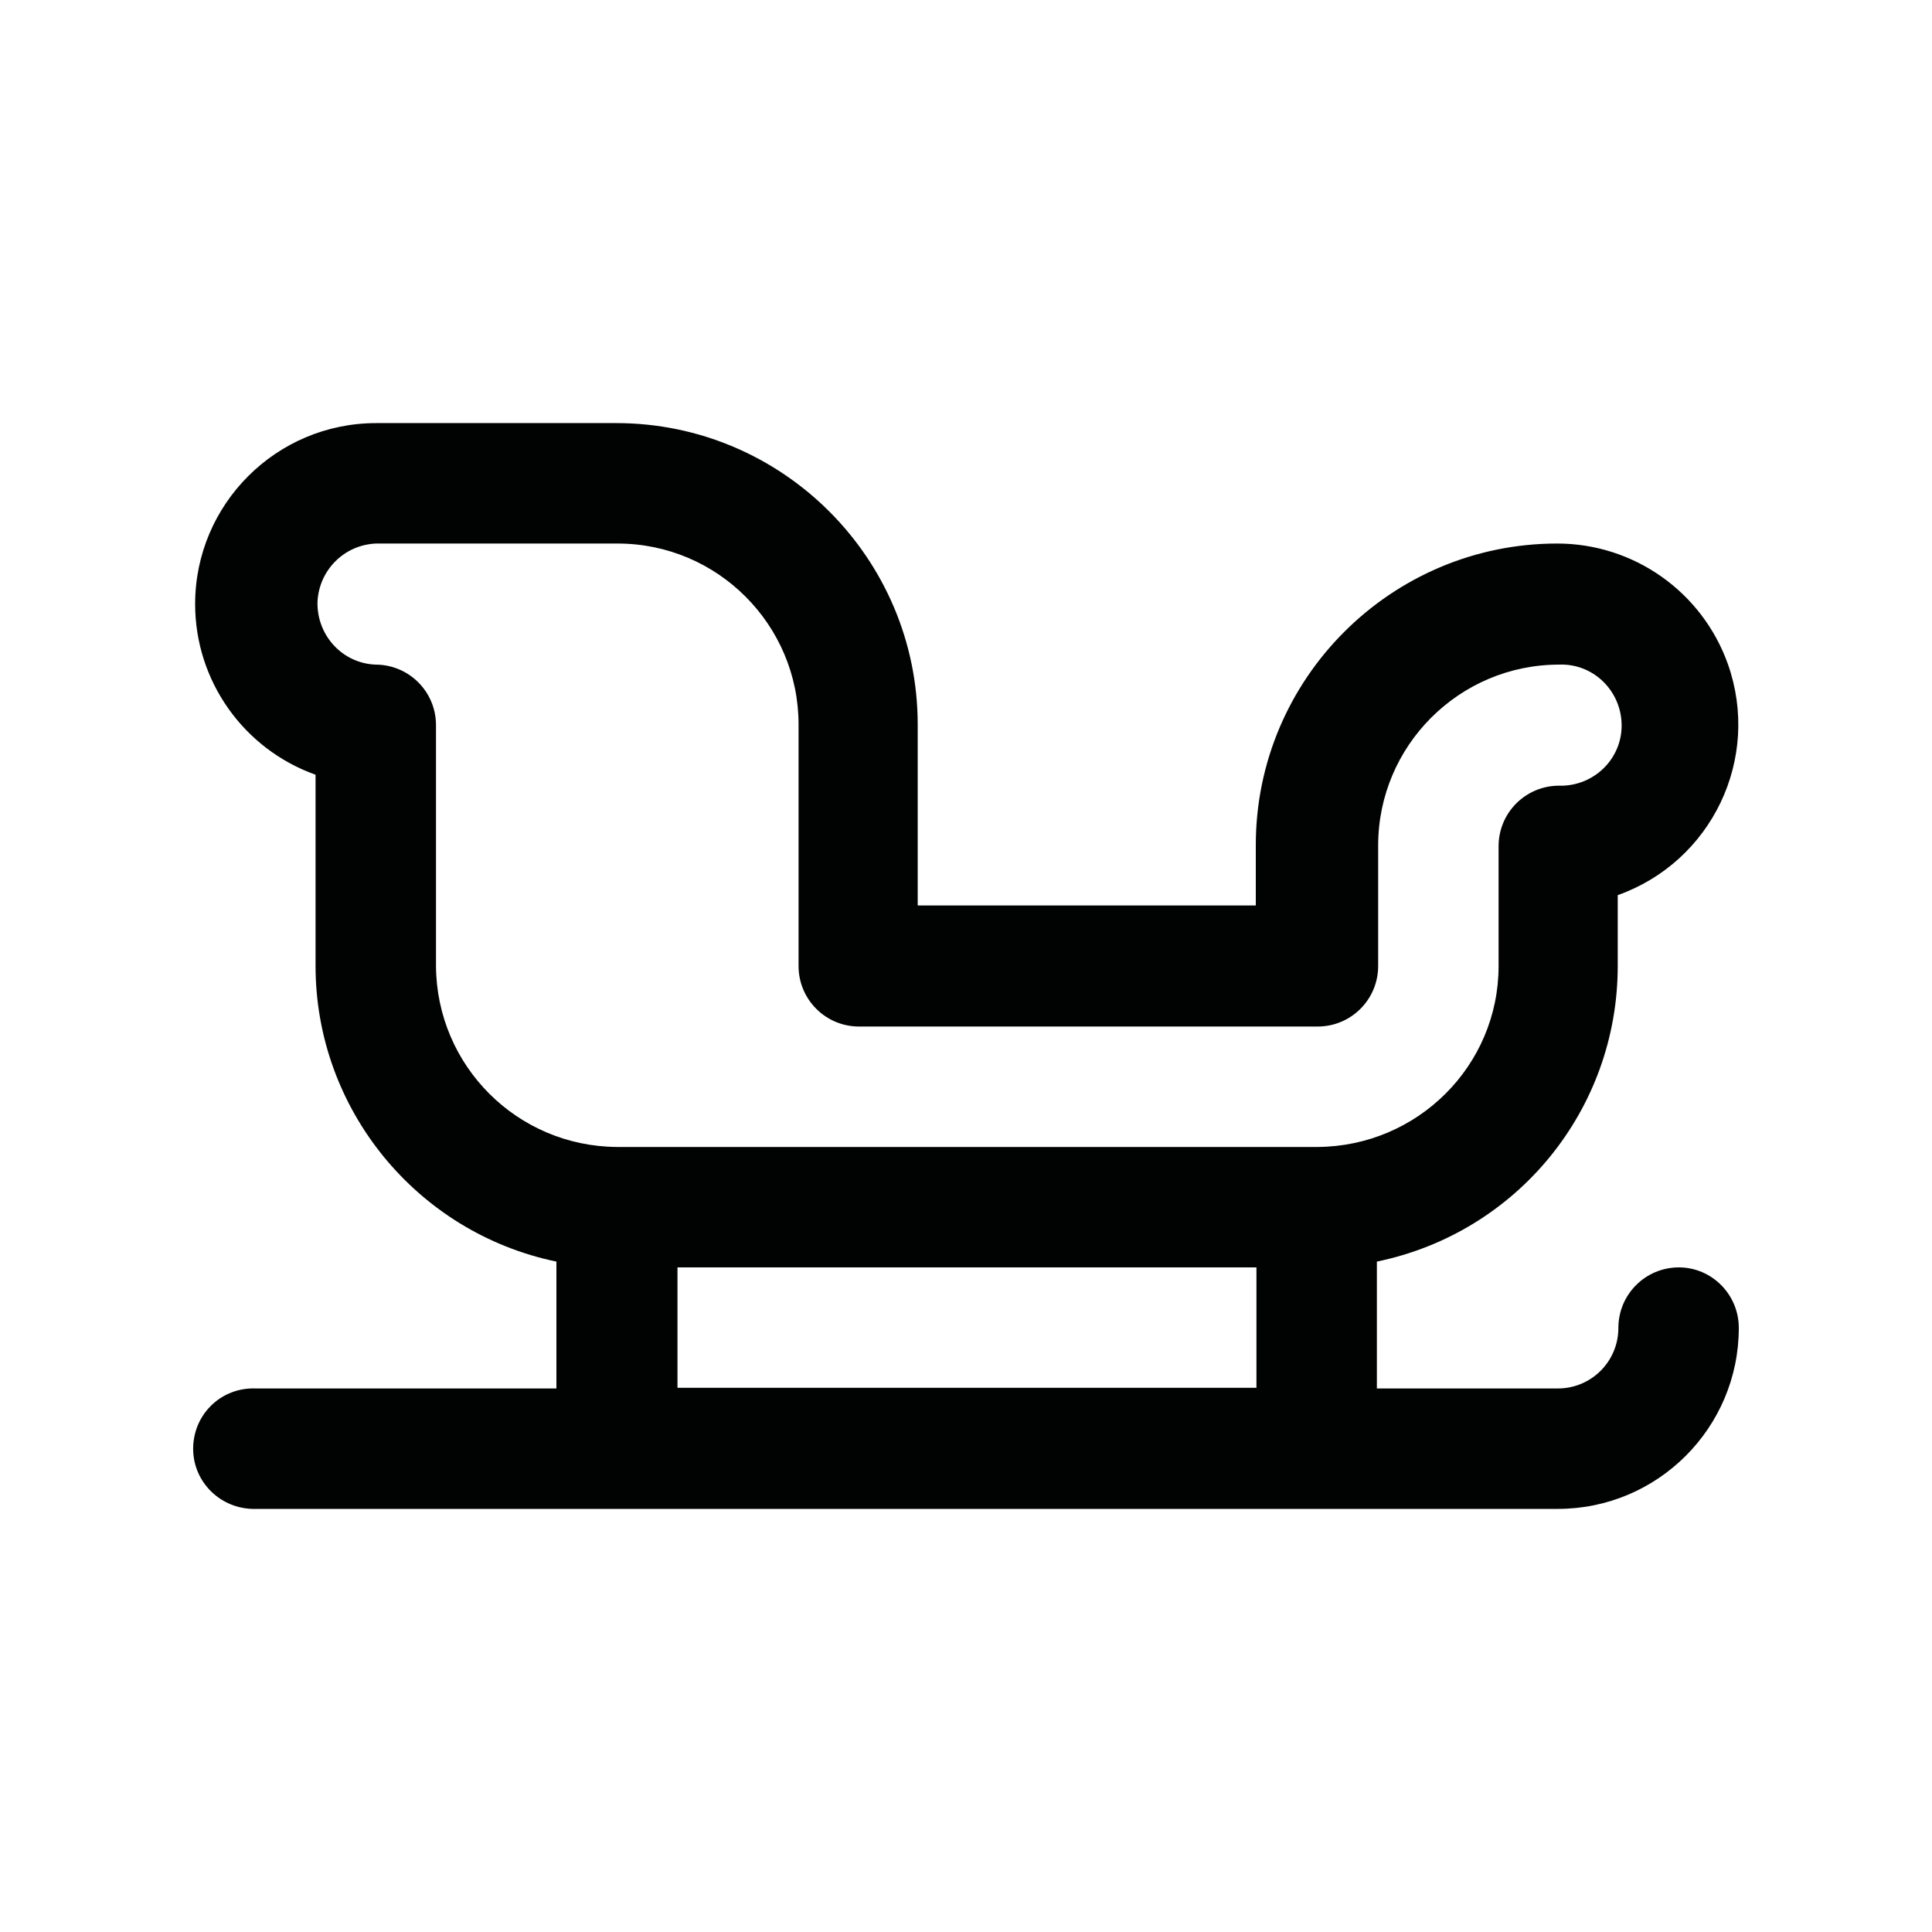
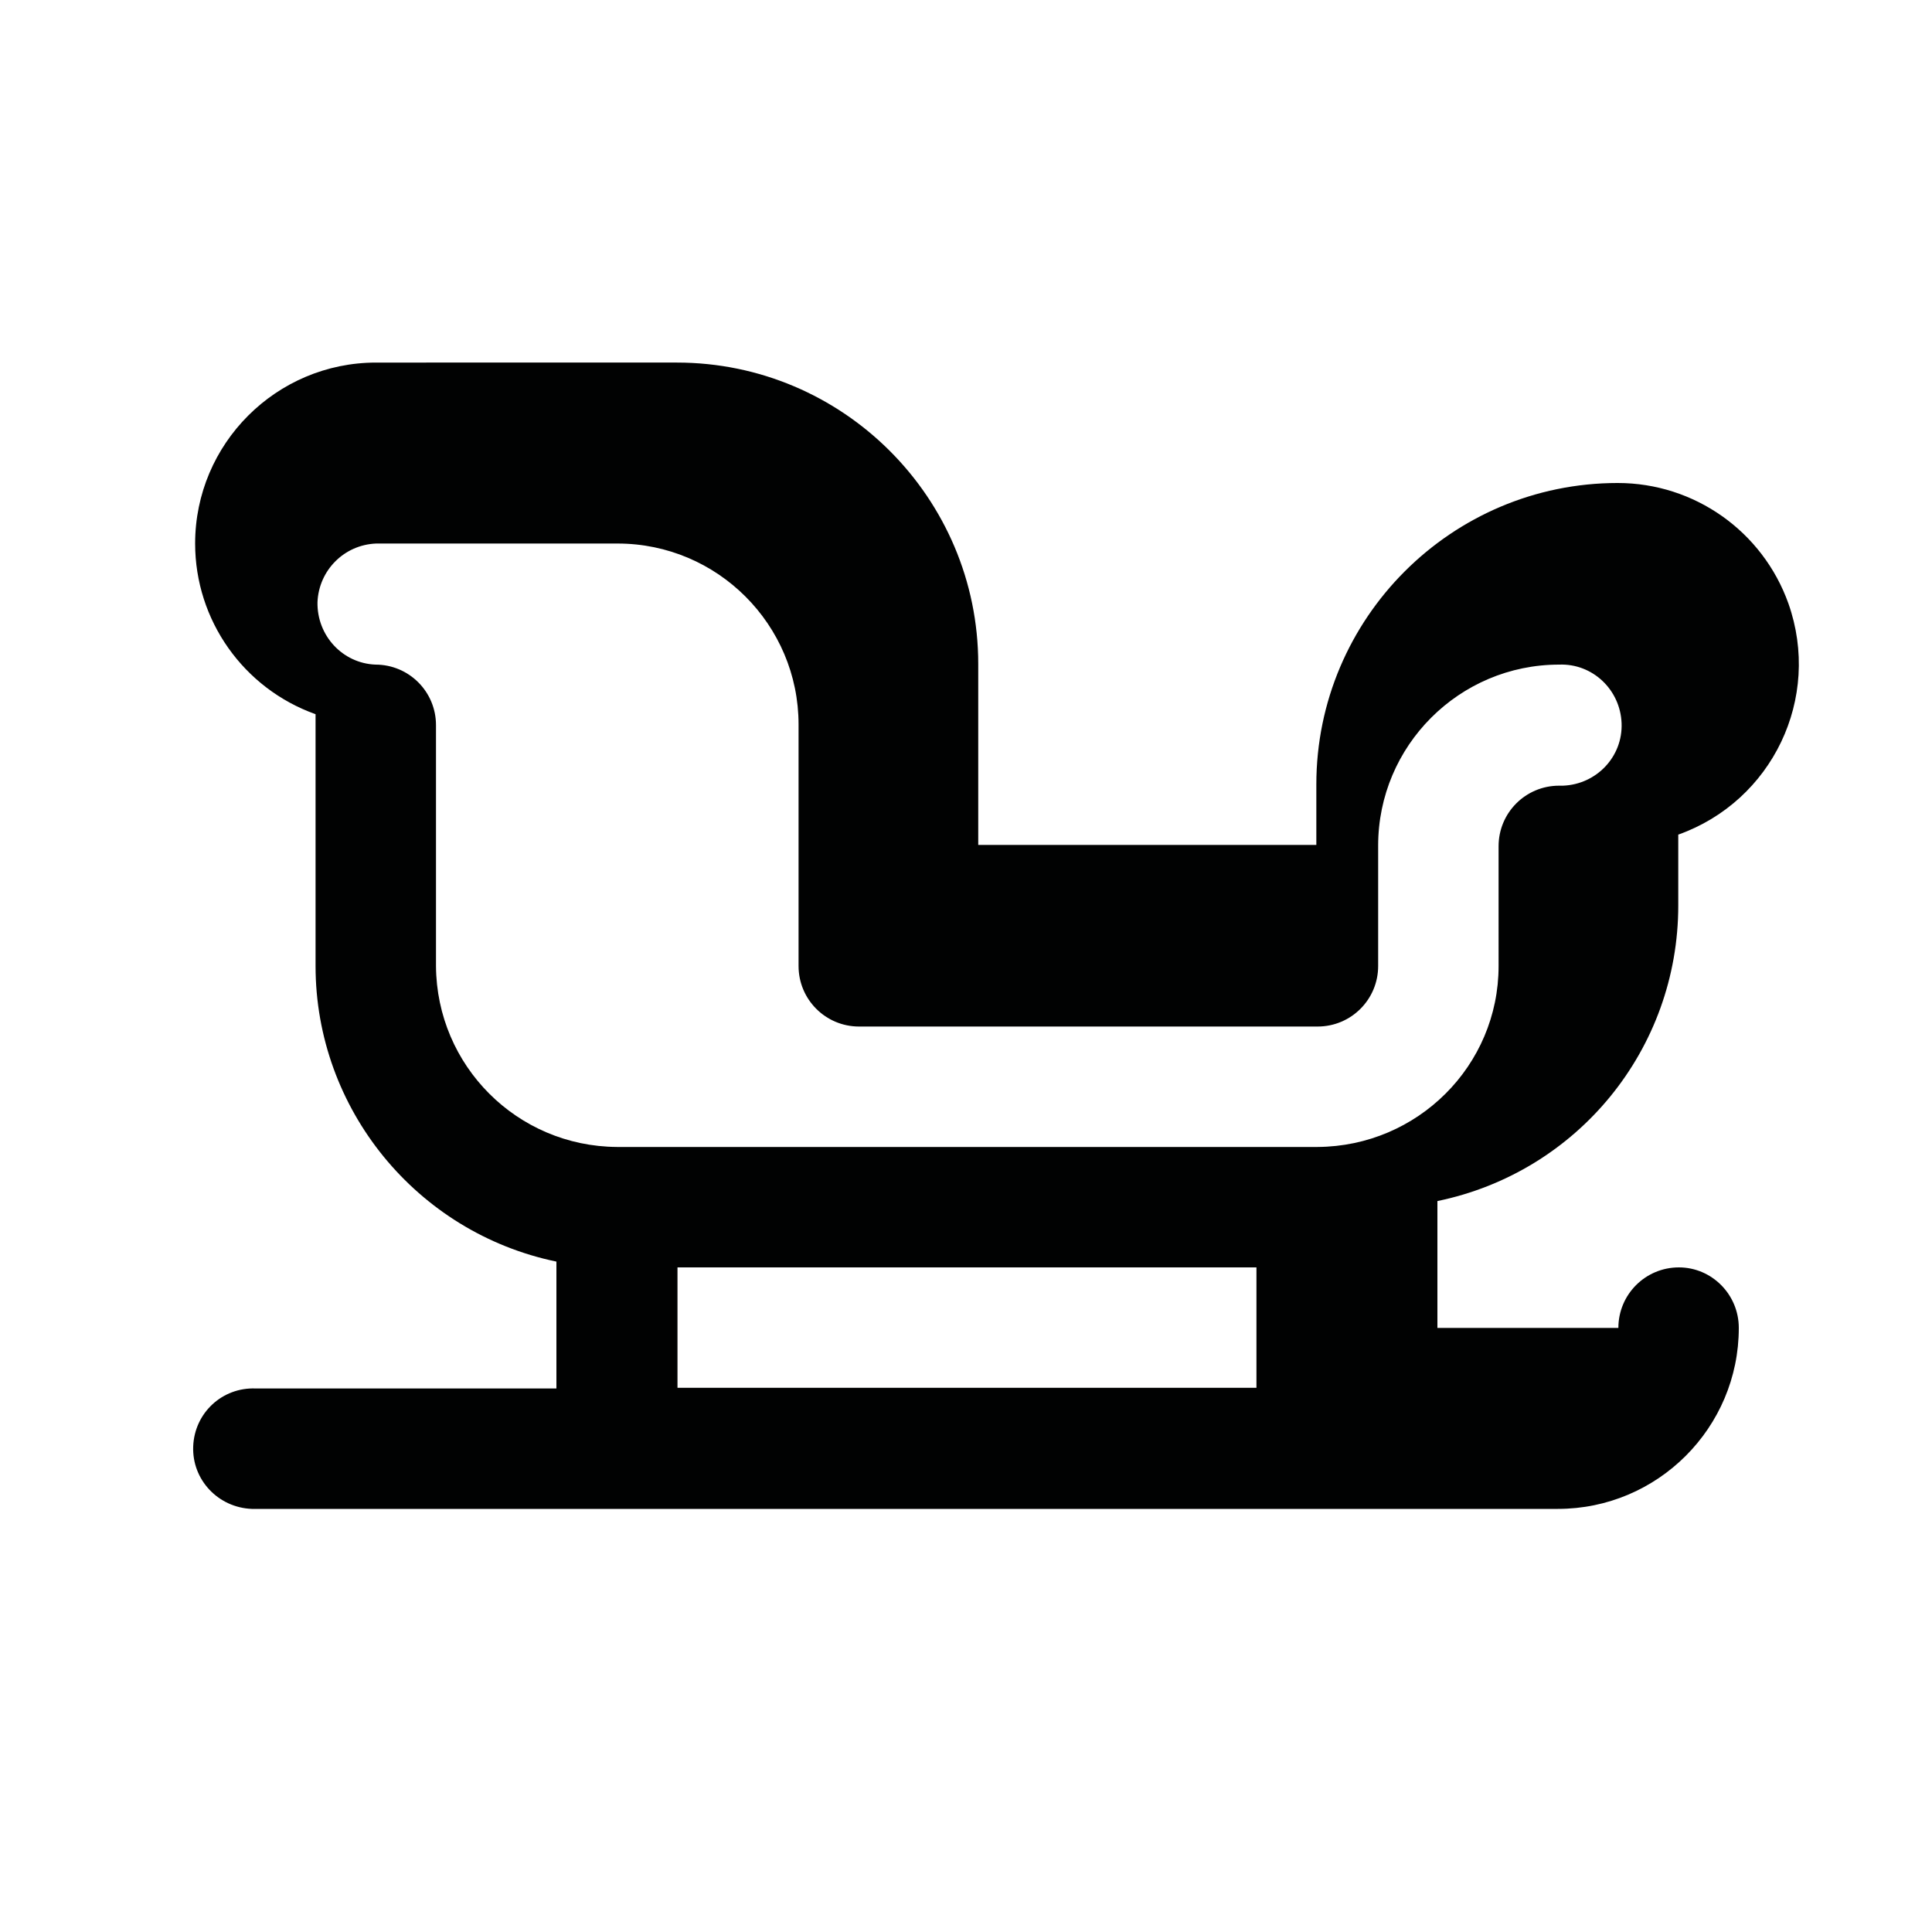
<svg xmlns="http://www.w3.org/2000/svg" version="1.1" id="Tyrolienne" x="0px" y="0px" viewBox="0 0 30 30" style="enable-background:new 0 0 30 30;" xml:space="preserve">
  <style type="text/css">
	.st0{fill:#010202;}
</style>
  <g id="traineau">
-     <path id="Tracé_3785" class="st0" d="M26.07,19.68c-0.52,0-0.94,0.42-0.94,0.94l0,0c0,0.52-0.42,0.94-0.94,0.94h-2.81v-1.97   c2.18-0.45,3.74-2.36,3.74-4.59v-1.1c1.46-0.52,2.23-2.12,1.71-3.59c-0.4-1.12-1.46-1.87-2.65-1.87c-2.58,0-4.68,2.1-4.68,4.68   v0.94h-5.25v-2.81c0-2.58-2.1-4.68-4.68-4.68H5.84c-1.55,0-2.81,1.26-2.81,2.81c0,1.19,0.75,2.25,1.87,2.65V15   c0,2.22,1.57,4.14,3.74,4.59v1.97H3.97C3.45,21.54,3.02,21.94,3,22.46s0.39,0.95,0.91,0.97c0.02,0,0.04,0,0.06,0h20.22   c1.55,0,2.81-1.26,2.81-2.81C27,20.1,26.58,19.68,26.07,19.68z M6.77,15v-3.74c0-0.52-0.42-0.94-0.94-0.94c0,0,0,0,0,0   C5.32,10.3,4.92,9.87,4.93,9.35c0.02-0.49,0.41-0.89,0.91-0.91h3.75c1.55,0,2.81,1.26,2.81,2.81V15c0,0.52,0.42,0.94,0.94,0.94h0   h7.12c0.52,0,0.94-0.42,0.94-0.94l0,0v-1.87c0-1.55,1.26-2.81,2.81-2.81c0.52-0.02,0.95,0.39,0.97,0.91   c0.02,0.52-0.39,0.95-0.91,0.97c-0.02,0-0.04,0-0.06,0c-0.52,0-0.94,0.42-0.94,0.94l0,0V15c0,1.55-1.26,2.8-2.81,2.81H9.58   C8.03,17.8,6.78,16.55,6.77,15z M10.52,19.68h8.99v1.87h-8.99V19.68z" />
+     <path id="Tracé_3785" class="st0" d="M26.07,19.68c-0.52,0-0.94,0.42-0.94,0.94l0,0h-2.81v-1.97   c2.18-0.45,3.74-2.36,3.74-4.59v-1.1c1.46-0.52,2.23-2.12,1.71-3.59c-0.4-1.12-1.46-1.87-2.65-1.87c-2.58,0-4.68,2.1-4.68,4.68   v0.94h-5.25v-2.81c0-2.58-2.1-4.68-4.68-4.68H5.84c-1.55,0-2.81,1.26-2.81,2.81c0,1.19,0.75,2.25,1.87,2.65V15   c0,2.22,1.57,4.14,3.74,4.59v1.97H3.97C3.45,21.54,3.02,21.94,3,22.46s0.39,0.95,0.91,0.97c0.02,0,0.04,0,0.06,0h20.22   c1.55,0,2.81-1.26,2.81-2.81C27,20.1,26.58,19.68,26.07,19.68z M6.77,15v-3.74c0-0.52-0.42-0.94-0.94-0.94c0,0,0,0,0,0   C5.32,10.3,4.92,9.87,4.93,9.35c0.02-0.49,0.41-0.89,0.91-0.91h3.75c1.55,0,2.81,1.26,2.81,2.81V15c0,0.52,0.42,0.94,0.94,0.94h0   h7.12c0.52,0,0.94-0.42,0.94-0.94l0,0v-1.87c0-1.55,1.26-2.81,2.81-2.81c0.52-0.02,0.95,0.39,0.97,0.91   c0.02,0.52-0.39,0.95-0.91,0.97c-0.02,0-0.04,0-0.06,0c-0.52,0-0.94,0.42-0.94,0.94l0,0V15c0,1.55-1.26,2.8-2.81,2.81H9.58   C8.03,17.8,6.78,16.55,6.77,15z M10.52,19.68h8.99v1.87h-8.99V19.68z" />
  </g>
</svg>